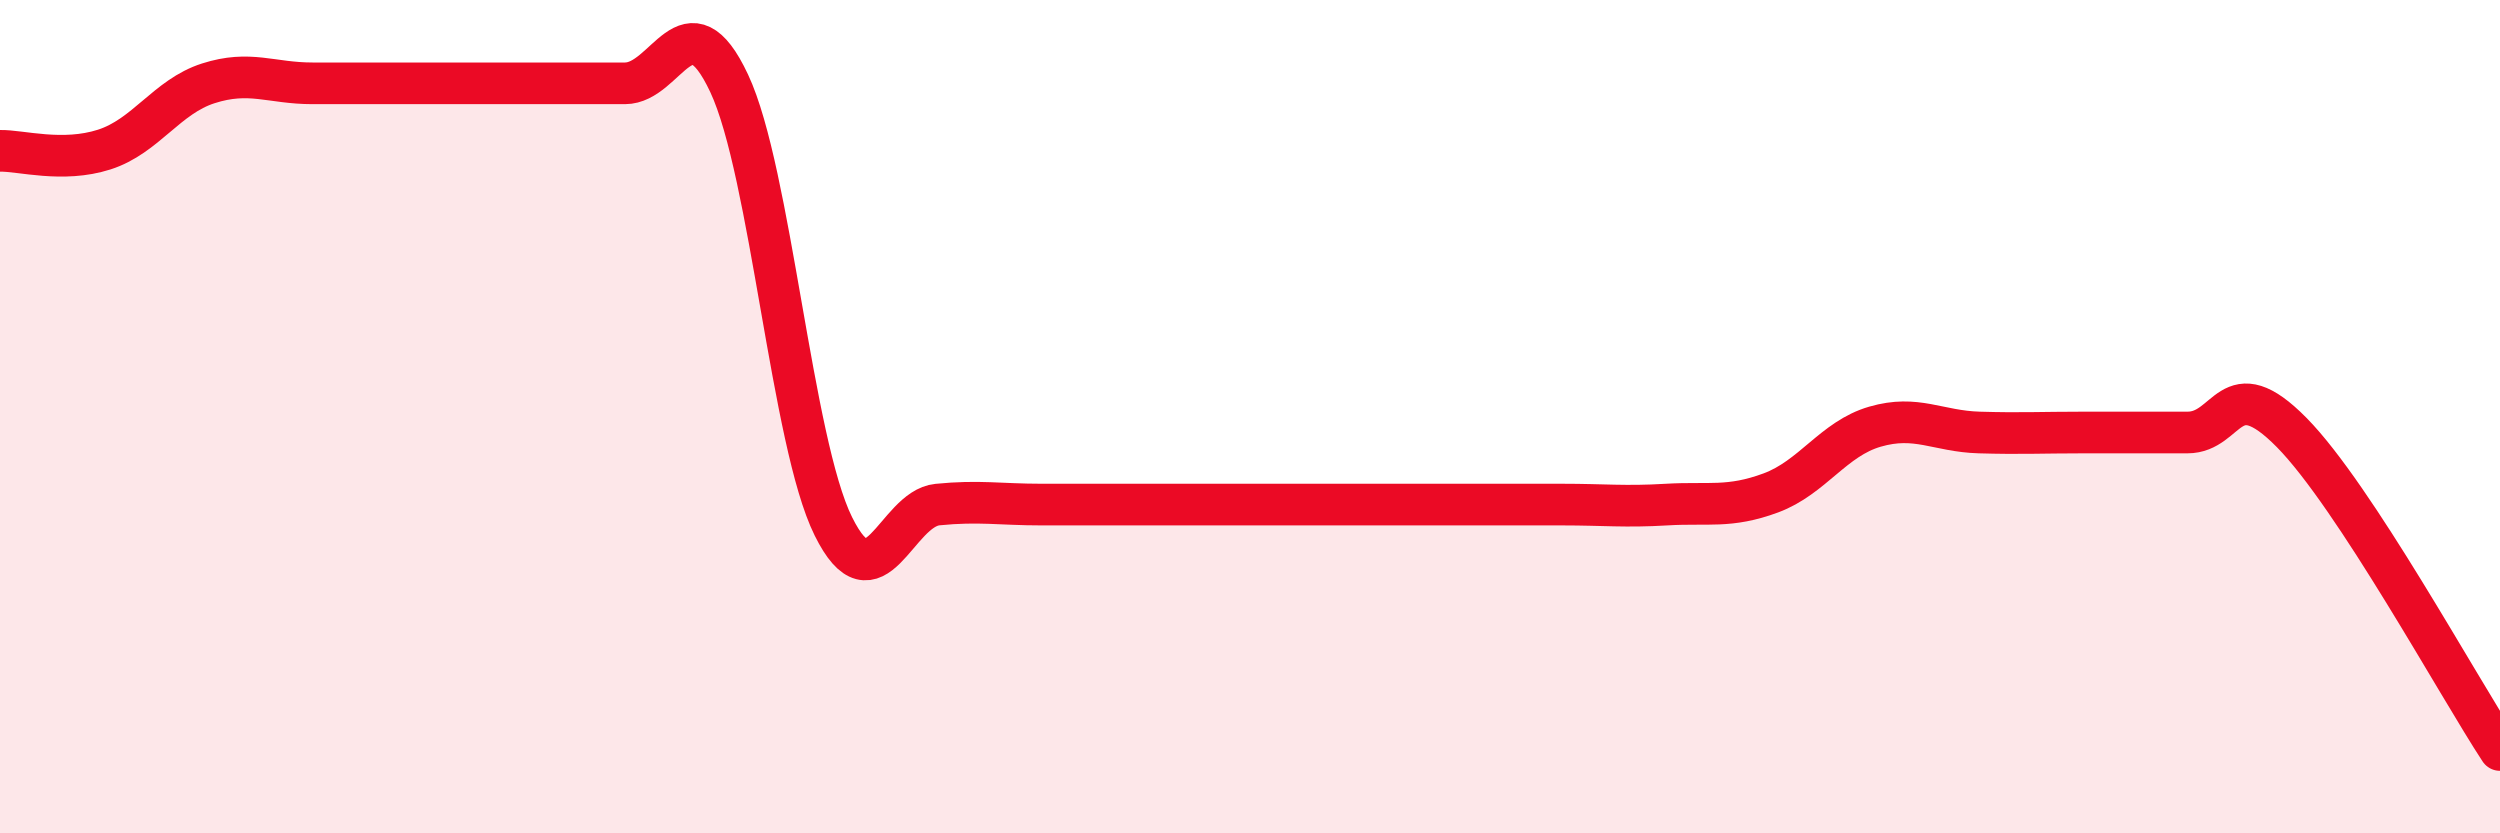
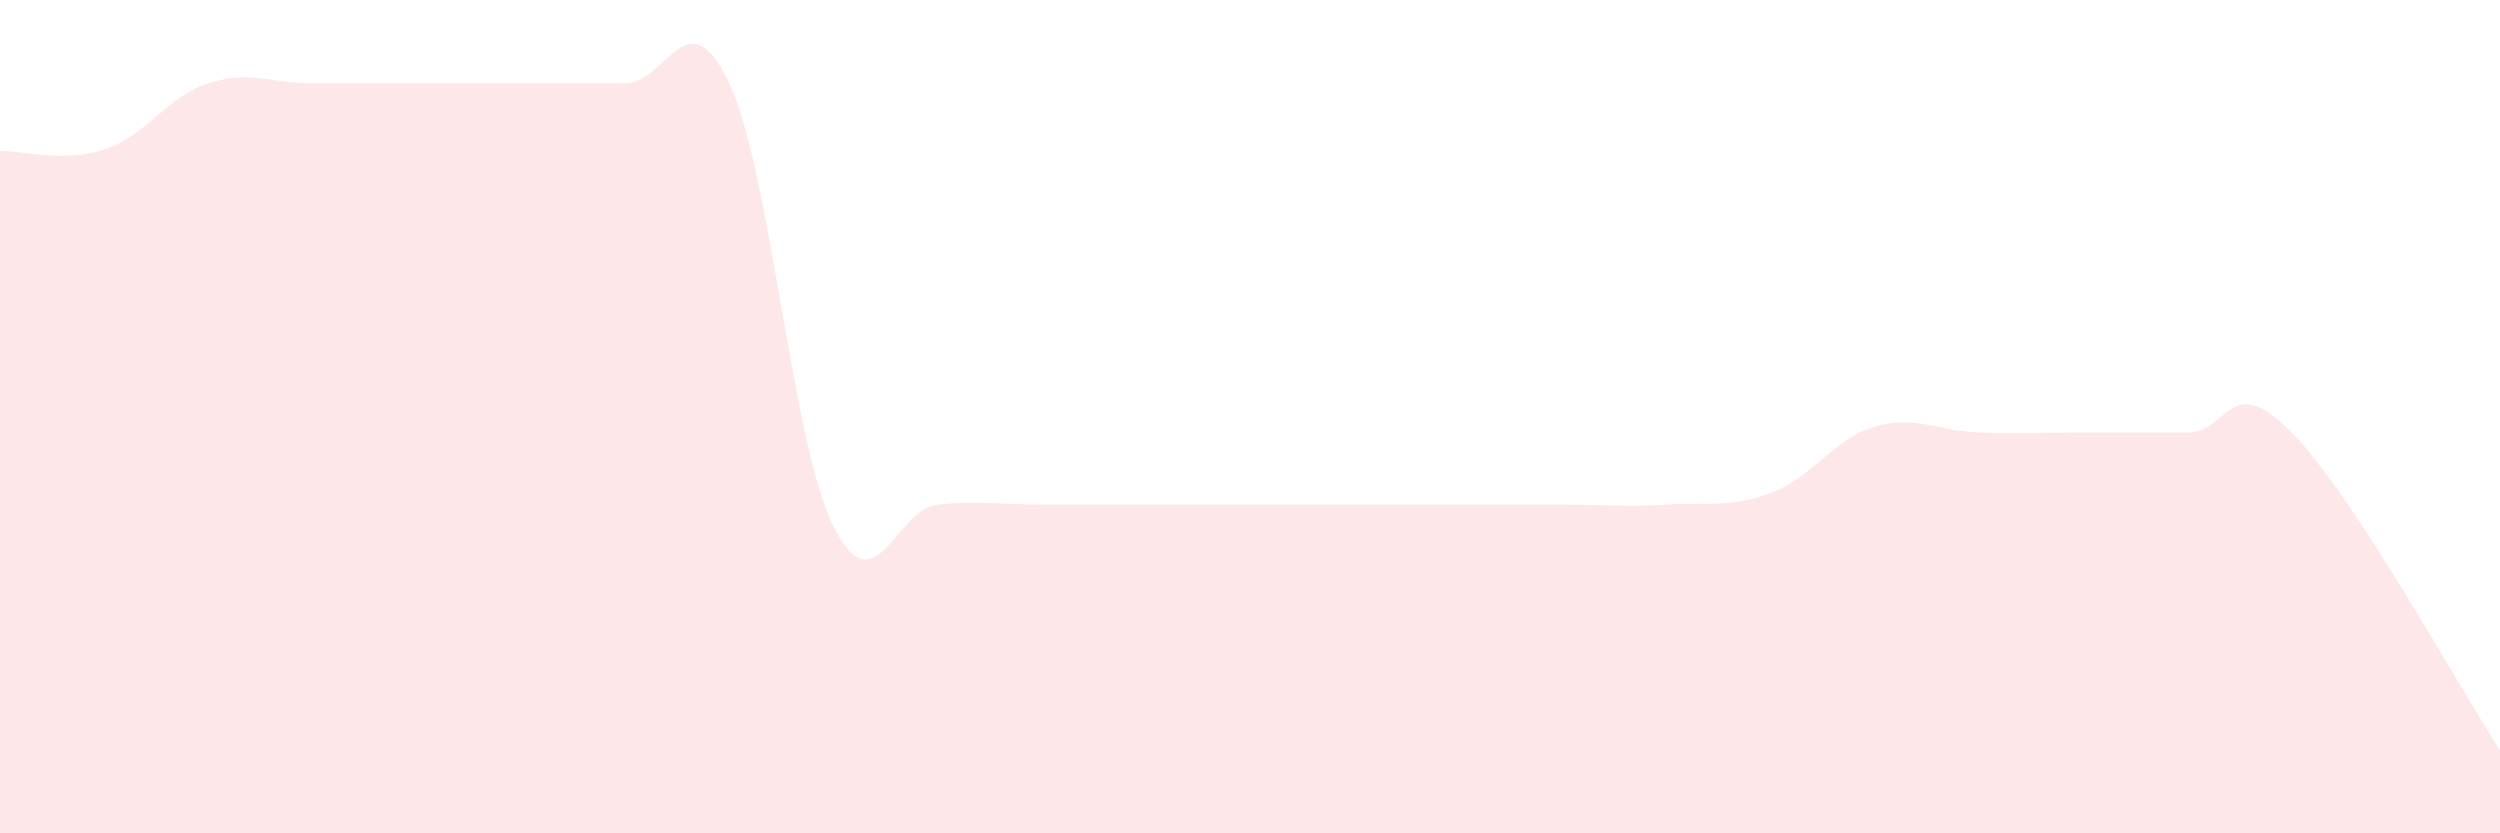
<svg xmlns="http://www.w3.org/2000/svg" width="60" height="20" viewBox="0 0 60 20">
  <path d="M 0,3.62 C 0.5,3.61 1.5,3.91 2.5,3.59 C 3.5,3.27 4,2.32 5,2 C 6,1.68 6.5,2 7.5,2 C 8.5,2 9,2 10,2 C 11,2 11.5,2 12.5,2 C 13.5,2 14,2 15,2 C 16,2 16.5,-0.13 17.5,2 C 18.5,4.13 19,10.61 20,12.63 C 21,14.65 21.5,12.21 22.5,12.11 C 23.5,12.01 24,12.11 25,12.11 C 26,12.11 26.5,12.11 27.5,12.11 C 28.5,12.11 29,12.11 30,12.11 C 31,12.11 31.5,12.11 32.5,12.11 C 33.5,12.11 34,12.11 35,12.11 C 36,12.11 36.5,12.11 37.5,12.11 C 38.5,12.11 39,12.17 40,12.11 C 41,12.05 41.5,12.2 42.5,11.83 C 43.5,11.46 44,10.53 45,10.24 C 46,9.95 46.5,10.35 47.5,10.38 C 48.5,10.41 49,10.38 50,10.38 C 51,10.38 51.5,10.38 52.5,10.38 C 53.5,10.38 53.5,8.86 55,10.38 C 56.5,11.9 59,16.48 60,18L60 20L0 20Z" fill="#EB0A25" opacity="0.1" stroke-linecap="round" stroke-linejoin="round" />
-   <path d="M 0,3.62 C 0.5,3.61 1.5,3.91 2.5,3.59 C 3.5,3.27 4,2.32 5,2 C 6,1.68 6.5,2 7.5,2 C 8.5,2 9,2 10,2 C 11,2 11.5,2 12.5,2 C 13.5,2 14,2 15,2 C 16,2 16.5,-0.13 17.5,2 C 18.5,4.13 19,10.61 20,12.63 C 21,14.65 21.5,12.21 22.5,12.11 C 23.5,12.01 24,12.11 25,12.11 C 26,12.11 26.5,12.11 27.5,12.11 C 28.5,12.11 29,12.11 30,12.11 C 31,12.11 31.5,12.11 32.5,12.11 C 33.5,12.11 34,12.11 35,12.11 C 36,12.11 36.5,12.11 37.5,12.11 C 38.5,12.11 39,12.17 40,12.11 C 41,12.05 41.5,12.2 42.5,11.83 C 43.5,11.46 44,10.53 45,10.24 C 46,9.95 46.5,10.35 47.5,10.38 C 48.5,10.41 49,10.38 50,10.38 C 51,10.38 51.5,10.38 52.5,10.38 C 53.5,10.38 53.5,8.86 55,10.38 C 56.5,11.9 59,16.48 60,18" stroke="#EB0A25" stroke-width="1" fill="none" stroke-linecap="round" stroke-linejoin="round" />
</svg>